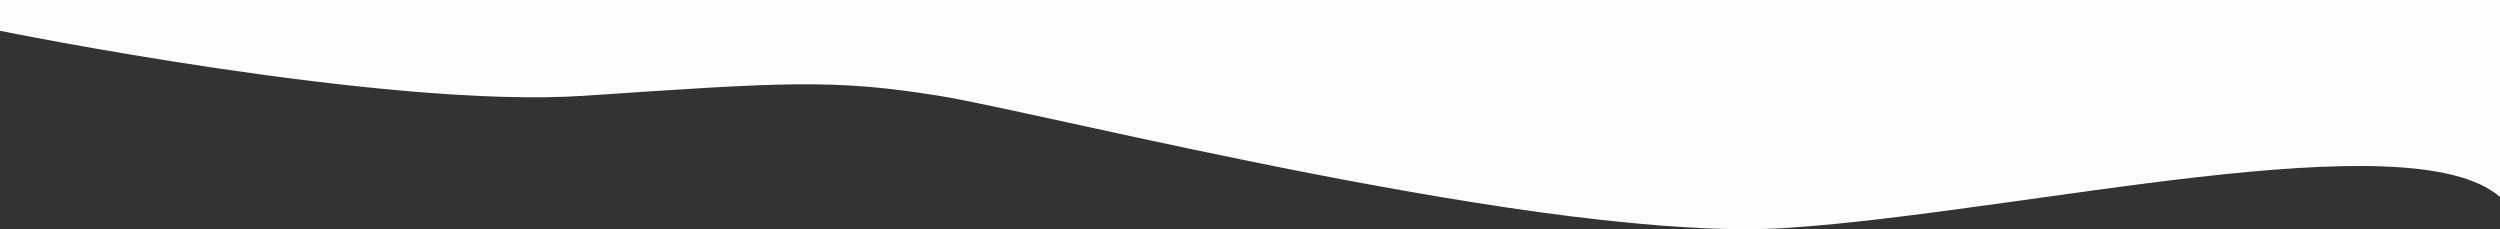
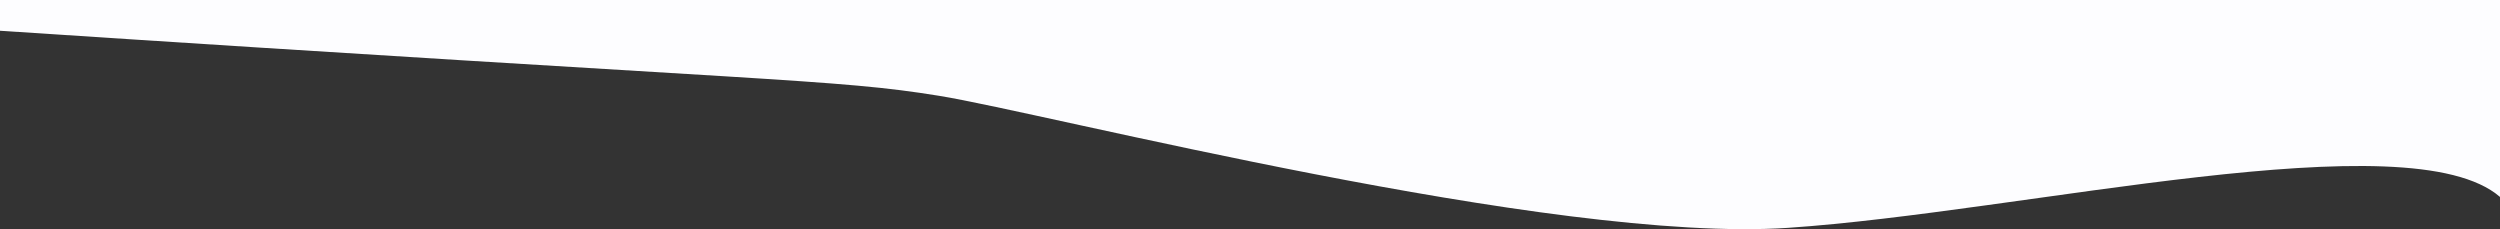
<svg xmlns="http://www.w3.org/2000/svg" width="1440" height="132" viewBox="0 0 1440 132" fill="none">
  <rect x="0" y="0" width="1440" height="132" fill="#333333" stroke="none" />
-   <path id="Wave 2" fill-rule="evenodd" clip-rule="evenodd" d="M-0.194 17.702C-0.194 17.702 221.835 62.86 336.449 55.163C451.063 47.465 479.608 45.286 540.785 55.163C601.963 65.039 894.035 140.367 1029.93 131.234C1165.82 122.1 1387.95 68.262 1440 113.436V0H-1L-0.194 17.702Z" fill="#FDFDFF" />
+   <path id="Wave 2" fill-rule="evenodd" clip-rule="evenodd" d="M-0.194 17.702C451.063 47.465 479.608 45.286 540.785 55.163C601.963 65.039 894.035 140.367 1029.93 131.234C1165.82 122.1 1387.95 68.262 1440 113.436V0H-1L-0.194 17.702Z" fill="#FDFDFF" />
</svg>